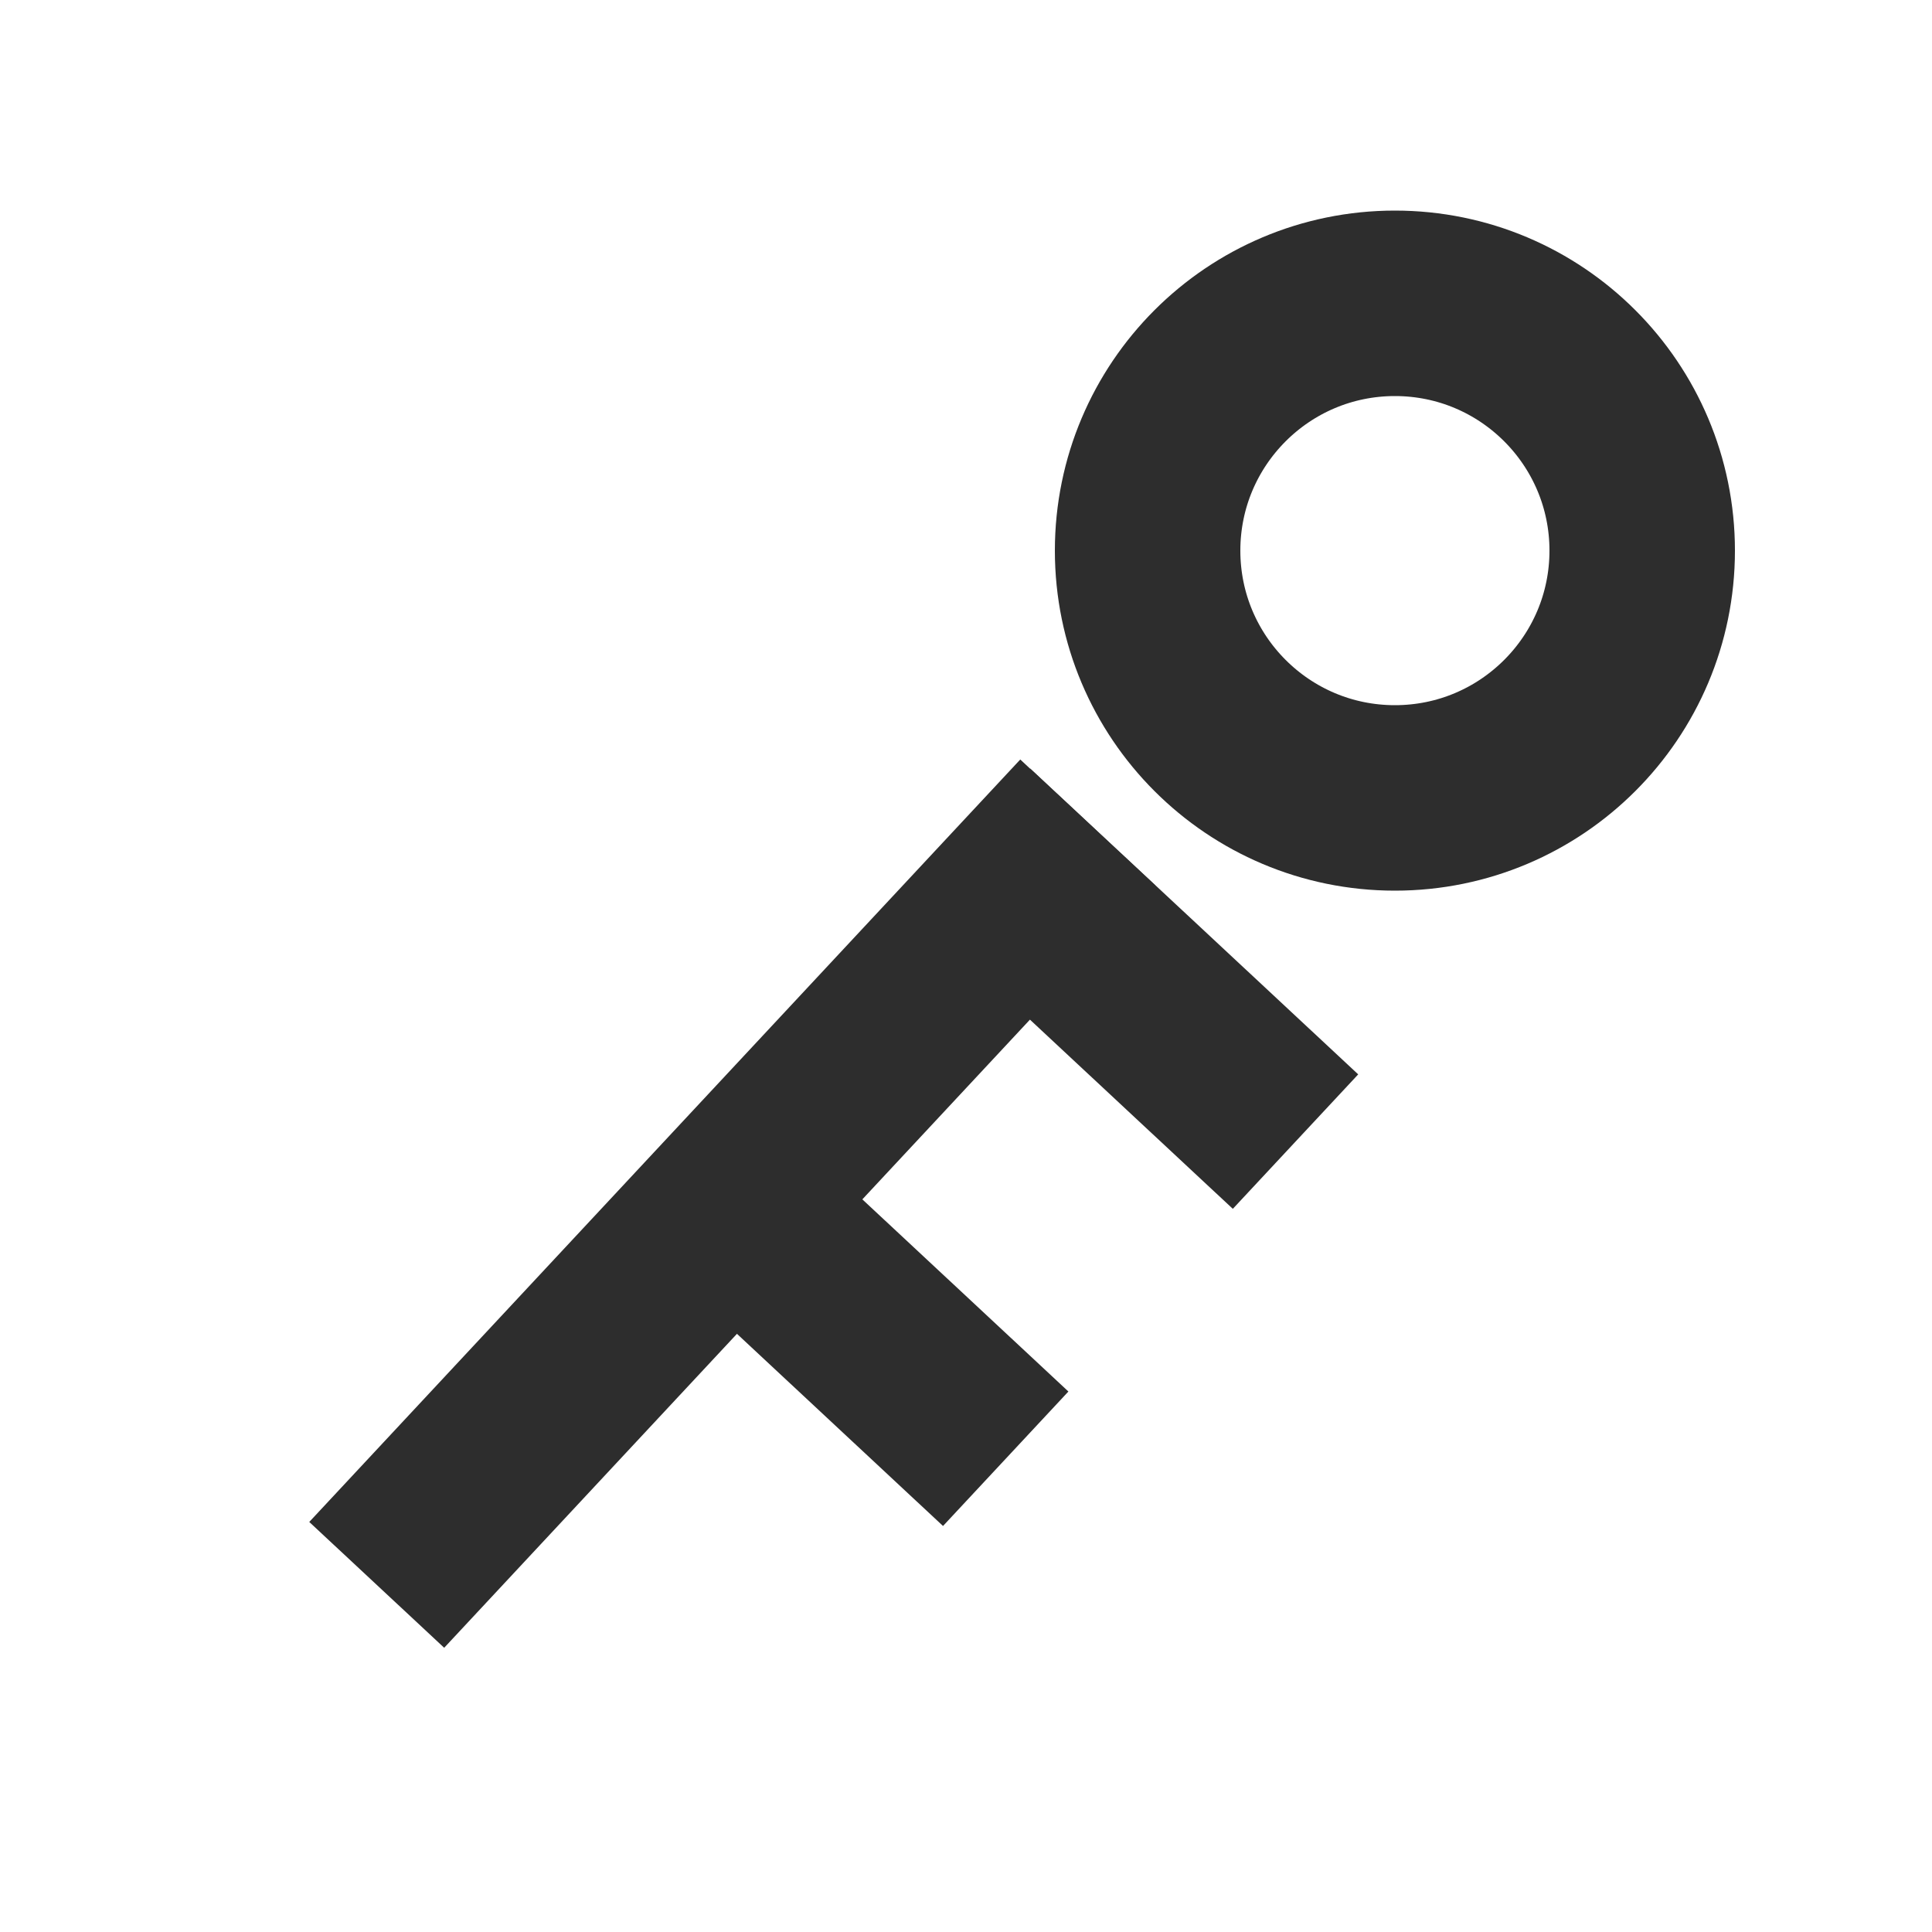
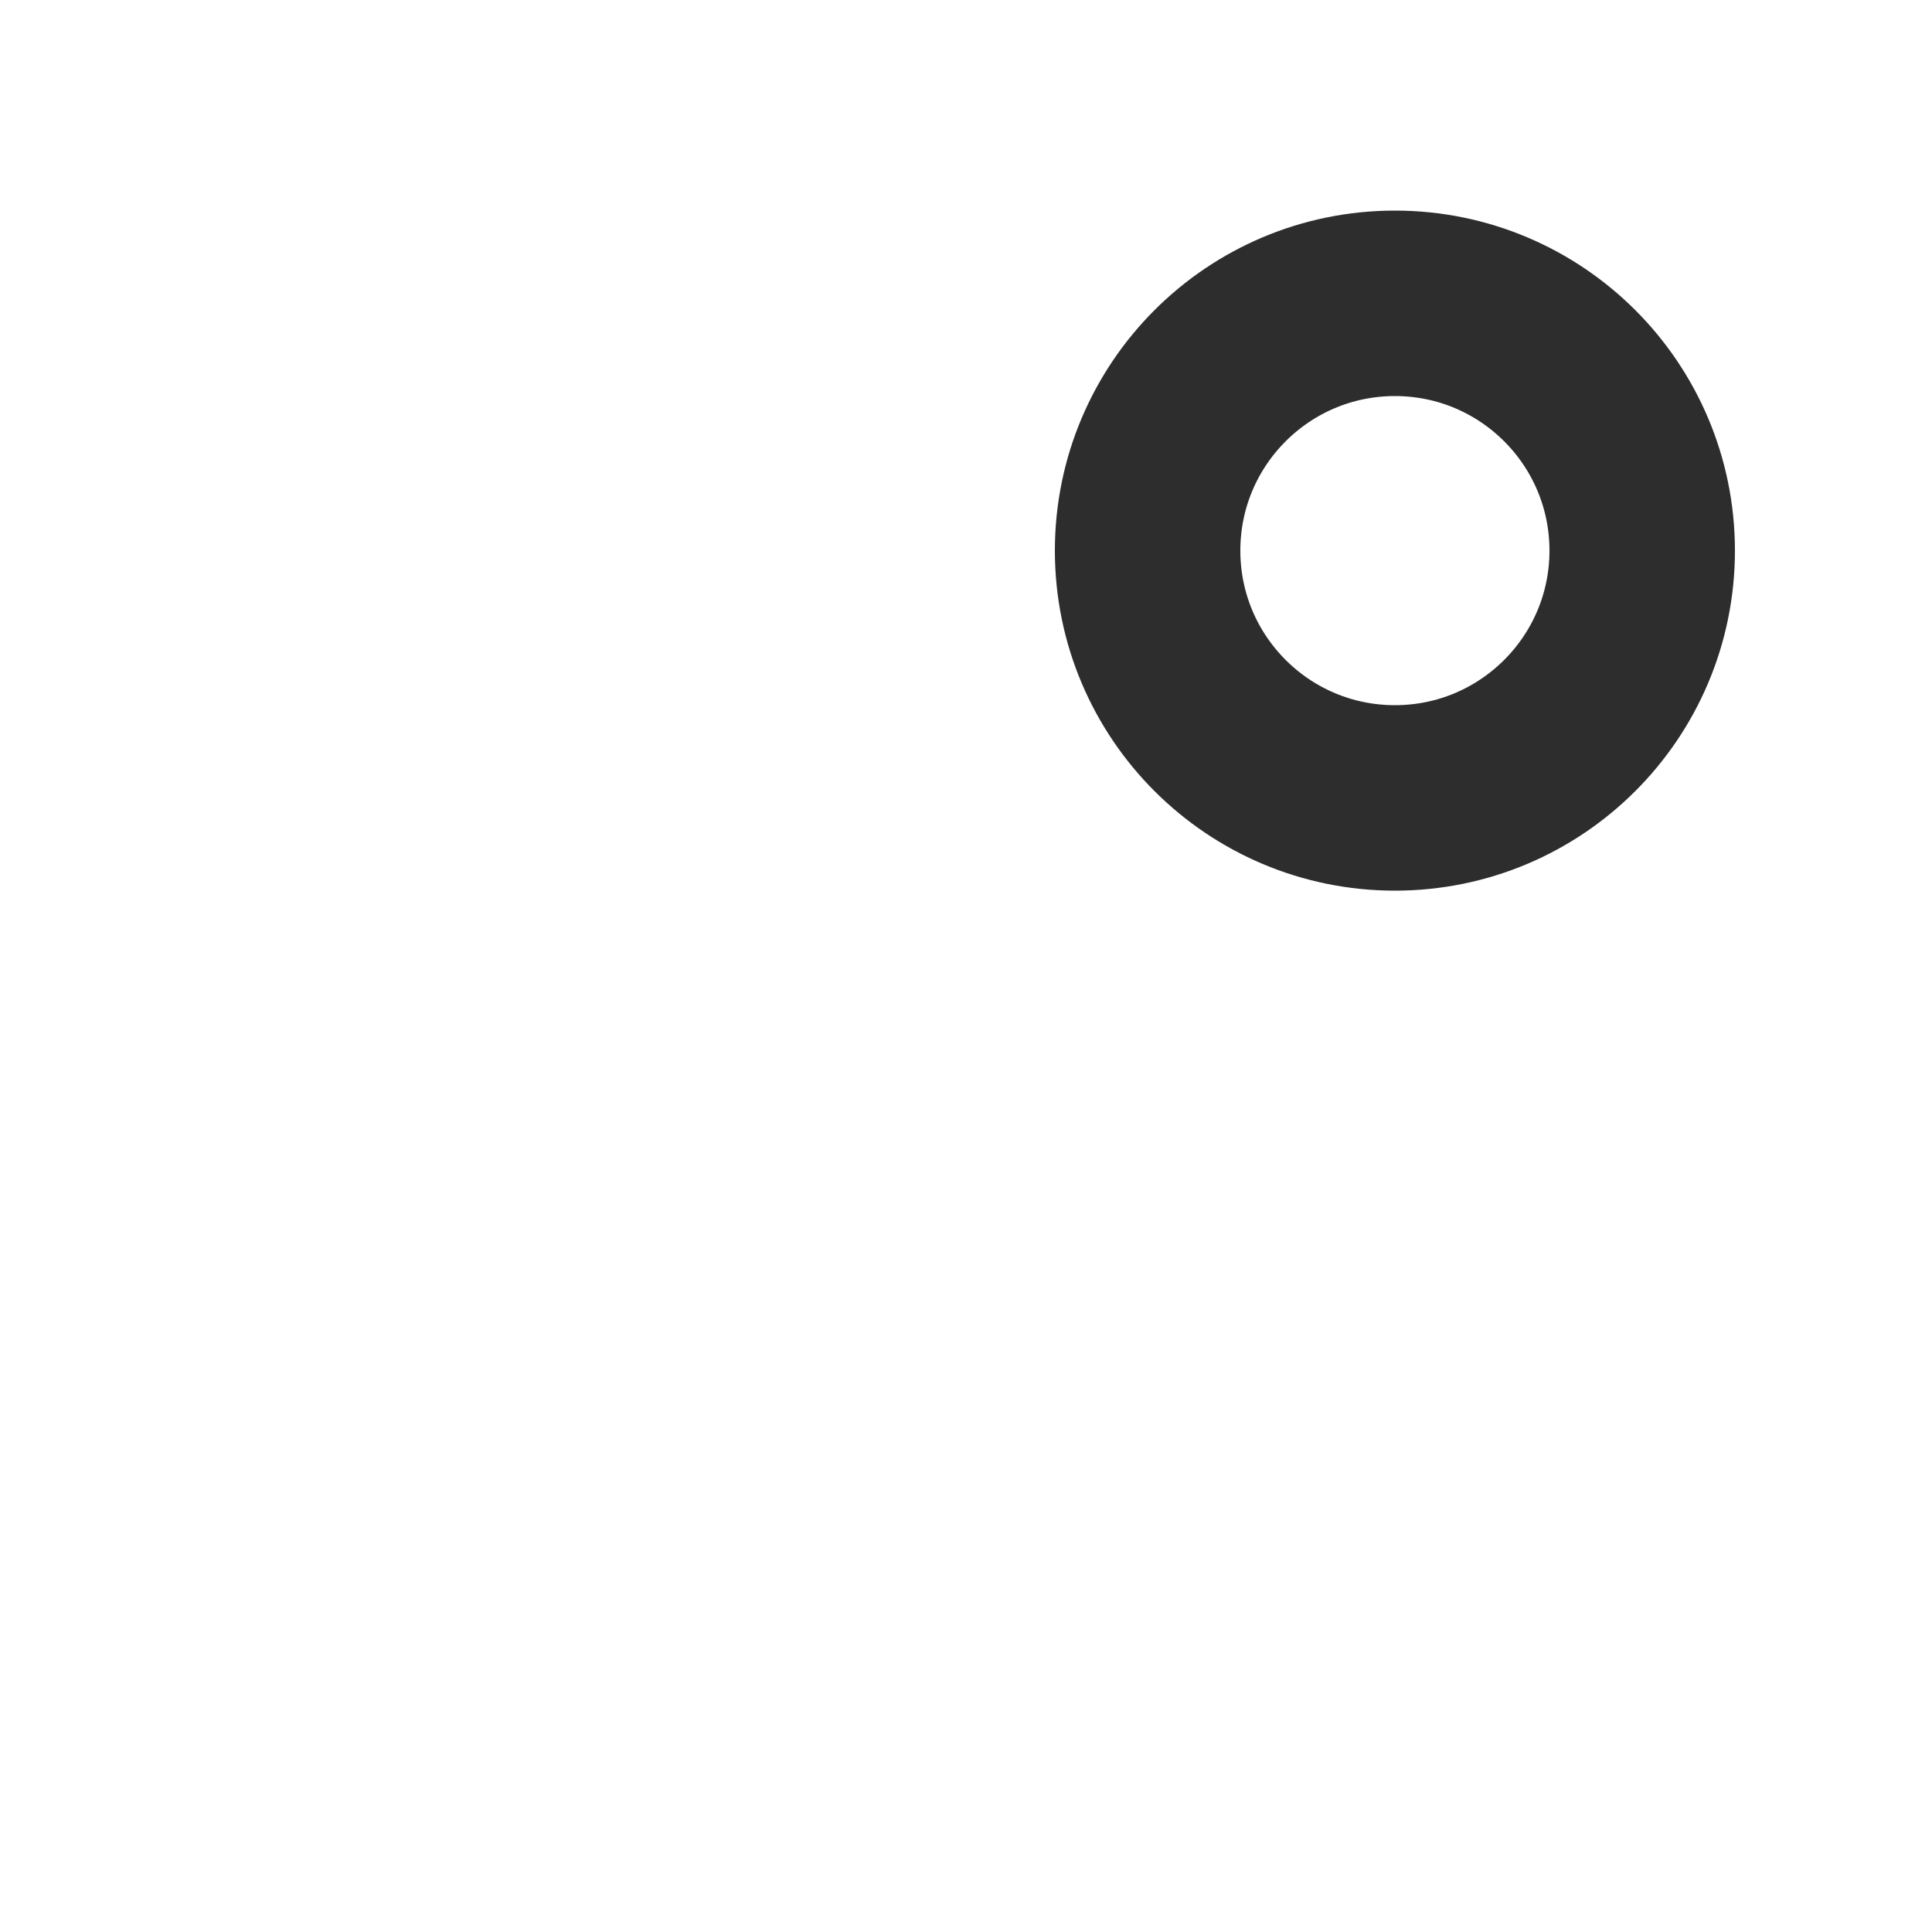
<svg xmlns="http://www.w3.org/2000/svg" width="500" height="500">
  <g stroke="#2d2d2d">
    <ellipse stroke-width="48" ry="64" rx="64" id="svg_1" cy="142.5" cx="361" fill="none" />
-     <rect transform="rotate(43 292.848 255.88)" id="svg_3" height="11.583" width="80.03" y="250.088" x="252.833" stroke-width="36" fill="none" />
-     <rect transform="rotate(43 189.5 311.5)" id="svg_4" height="233.807" width="11.745" y="194.596" x="183.628" stroke-width="36" fill="none" />
-     <rect transform="rotate(43 217.373 337.514)" id="svg_5" height="11.583" width="81.328" y="331.723" x="176.709" stroke-width="36" fill="none" />
  </g>
</svg>